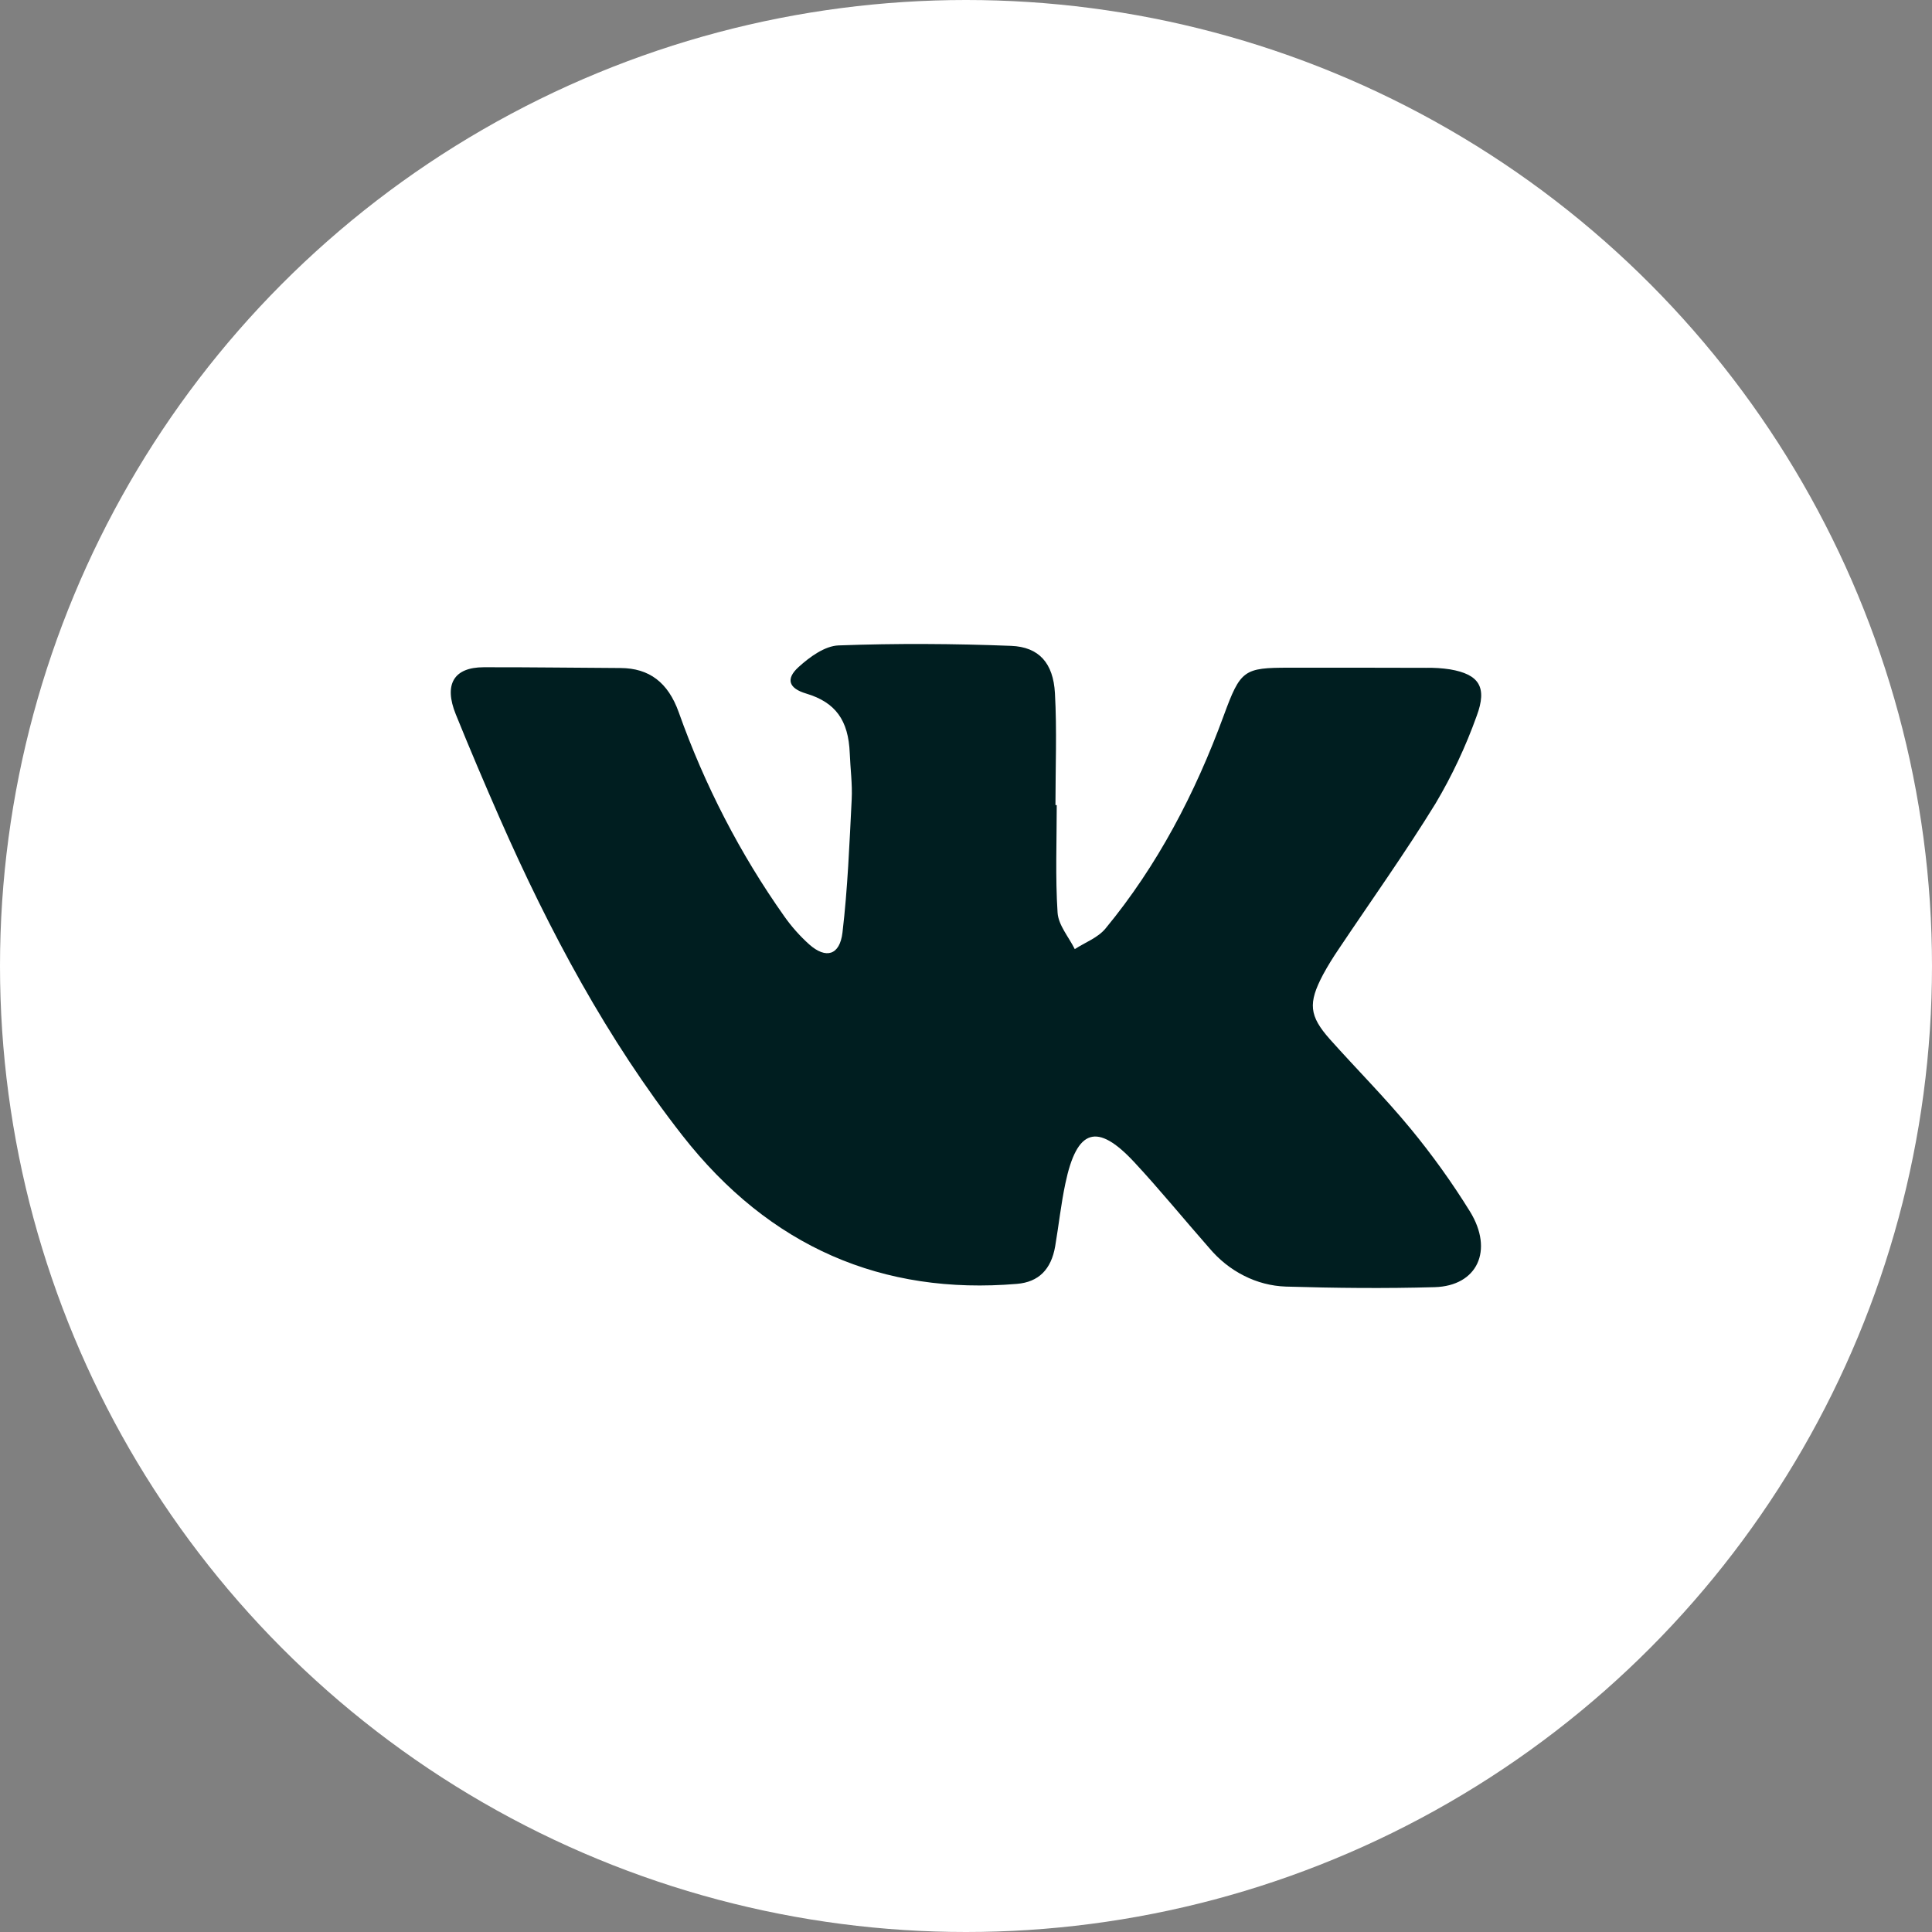
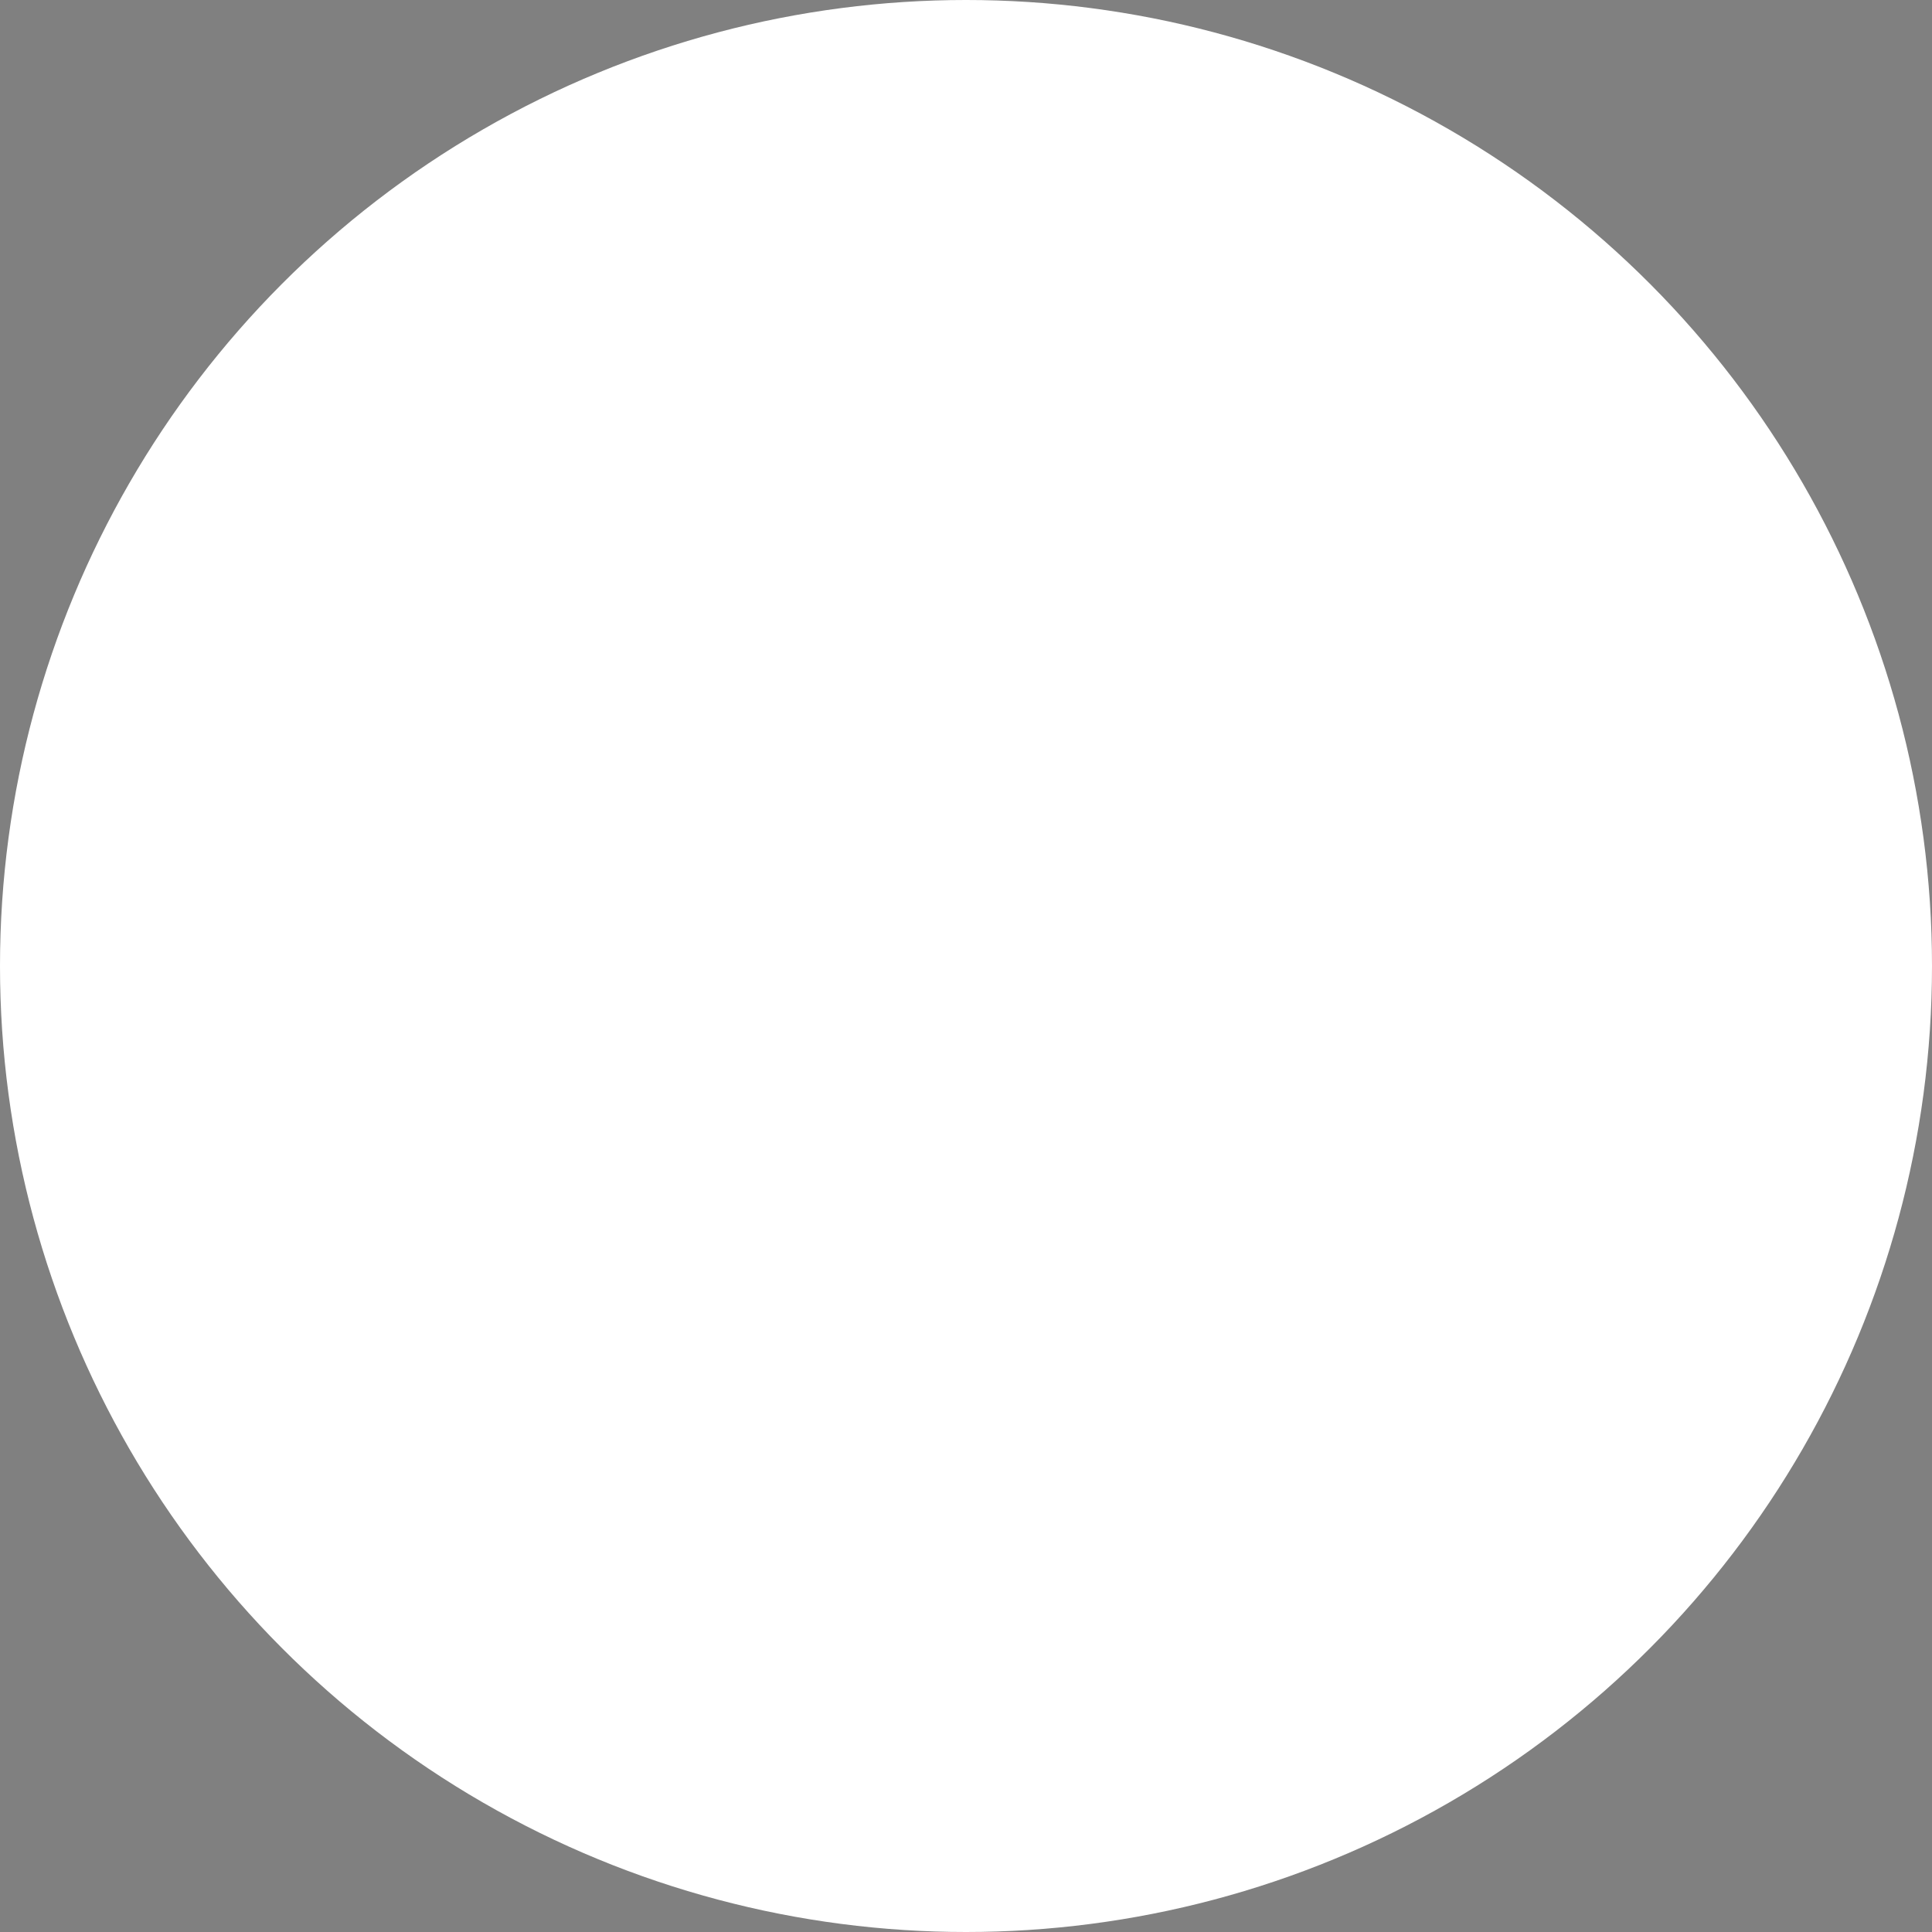
<svg xmlns="http://www.w3.org/2000/svg" width="30" height="30" viewBox="0 0 30 30" fill="none">
  <rect x="0" y="0" width="30" height="30" fill="#808080" stroke="none" />
  <g id="Frame 1000008394">
    <circle id="Ellipse 10" cx="15" cy="15" r="15" fill="white" />
    <g id="Vector">
      <path d="M16.409 12.502L16.389 12.501C16.389 11.922 16.413 11.341 16.381 10.763C16.355 10.297 16.134 10.046 15.701 10.029C14.809 9.994 13.913 9.989 13.021 10.022C12.808 10.03 12.575 10.199 12.4 10.358C12.194 10.545 12.251 10.69 12.517 10.769C12.973 10.905 13.175 11.183 13.195 11.697C13.204 11.935 13.237 12.175 13.225 12.413C13.19 13.103 13.163 13.795 13.082 14.48C13.04 14.835 12.825 14.894 12.567 14.666C12.422 14.536 12.291 14.389 12.177 14.227C11.495 13.263 10.943 12.196 10.539 11.059C10.374 10.597 10.081 10.375 9.635 10.373C8.927 10.37 8.218 10.359 7.51 10.361C7.047 10.362 6.889 10.626 7.077 11.091C7.296 11.632 7.524 12.168 7.758 12.701C8.532 14.461 9.431 16.141 10.594 17.629C11.954 19.369 13.709 20.111 15.791 19.936C16.127 19.908 16.323 19.713 16.385 19.351C16.44 19.027 16.475 18.698 16.543 18.377C16.721 17.527 17.035 17.426 17.611 18.044C18.012 18.475 18.386 18.935 18.776 19.378C18.928 19.559 19.111 19.706 19.316 19.809C19.52 19.913 19.741 19.97 19.966 19.978C20.736 20.001 21.507 20.009 22.277 19.987C22.94 19.968 23.198 19.416 22.825 18.811C22.545 18.359 22.236 17.929 21.902 17.524C21.505 17.042 21.066 16.603 20.651 16.138C20.328 15.774 20.31 15.578 20.543 15.136C20.617 14.999 20.699 14.867 20.786 14.739C21.29 13.986 21.816 13.249 22.292 12.475C22.546 12.047 22.76 11.592 22.93 11.117C23.098 10.667 22.965 10.471 22.517 10.394C22.393 10.375 22.268 10.367 22.144 10.37C21.436 10.367 20.727 10.368 20.019 10.368C19.314 10.368 19.263 10.401 19.003 11.109C18.558 12.323 17.97 13.444 17.167 14.417C17.047 14.563 16.85 14.633 16.689 14.738C16.596 14.55 16.435 14.367 16.422 14.172C16.386 13.618 16.409 13.059 16.409 12.502Z" fill="white" />
-       <path d="M16.409 12.502C16.409 13.059 16.386 13.618 16.422 14.172C16.435 14.367 16.596 14.55 16.689 14.738C16.85 14.633 17.047 14.563 17.167 14.417C17.97 13.444 18.558 12.323 19.003 11.109C19.263 10.401 19.314 10.368 20.019 10.368C20.727 10.368 21.436 10.367 22.144 10.37C22.268 10.367 22.393 10.375 22.517 10.394C22.965 10.471 23.098 10.667 22.93 11.117C22.76 11.592 22.546 12.047 22.292 12.475C21.816 13.249 21.29 13.986 20.786 14.739C20.699 14.867 20.617 14.999 20.543 15.136C20.31 15.578 20.328 15.774 20.651 16.138C21.066 16.603 21.505 17.042 21.902 17.524C22.236 17.929 22.545 18.359 22.825 18.811C23.198 19.416 22.94 19.968 22.277 19.987C21.507 20.009 20.736 20.001 19.966 19.978C19.741 19.97 19.52 19.913 19.316 19.809C19.111 19.706 18.928 19.559 18.776 19.378C18.386 18.935 18.012 18.475 17.611 18.044C17.035 17.426 16.721 17.527 16.543 18.377C16.475 18.698 16.44 19.027 16.385 19.351C16.323 19.713 16.127 19.908 15.791 19.936C13.709 20.111 11.954 19.369 10.594 17.629C9.431 16.141 8.532 14.461 7.758 12.701C7.524 12.168 7.296 11.632 7.077 11.091C6.889 10.626 7.047 10.362 7.51 10.361C8.218 10.359 8.927 10.37 9.635 10.373C10.081 10.375 10.374 10.597 10.539 11.059C10.943 12.196 11.495 13.263 12.177 14.227C12.291 14.389 12.422 14.536 12.567 14.666C12.825 14.894 13.04 14.835 13.082 14.48C13.163 13.795 13.19 13.103 13.225 12.413C13.237 12.175 13.204 11.935 13.195 11.697C13.175 11.183 12.973 10.905 12.517 10.769C12.251 10.69 12.194 10.545 12.4 10.358C12.575 10.199 12.808 10.03 13.021 10.022C13.913 9.989 14.809 9.994 15.701 10.029C16.134 10.046 16.355 10.297 16.381 10.763C16.413 11.341 16.389 11.922 16.389 12.501L16.409 12.502Z" fill="#001E20" />
    </g>
  </g>
</svg>